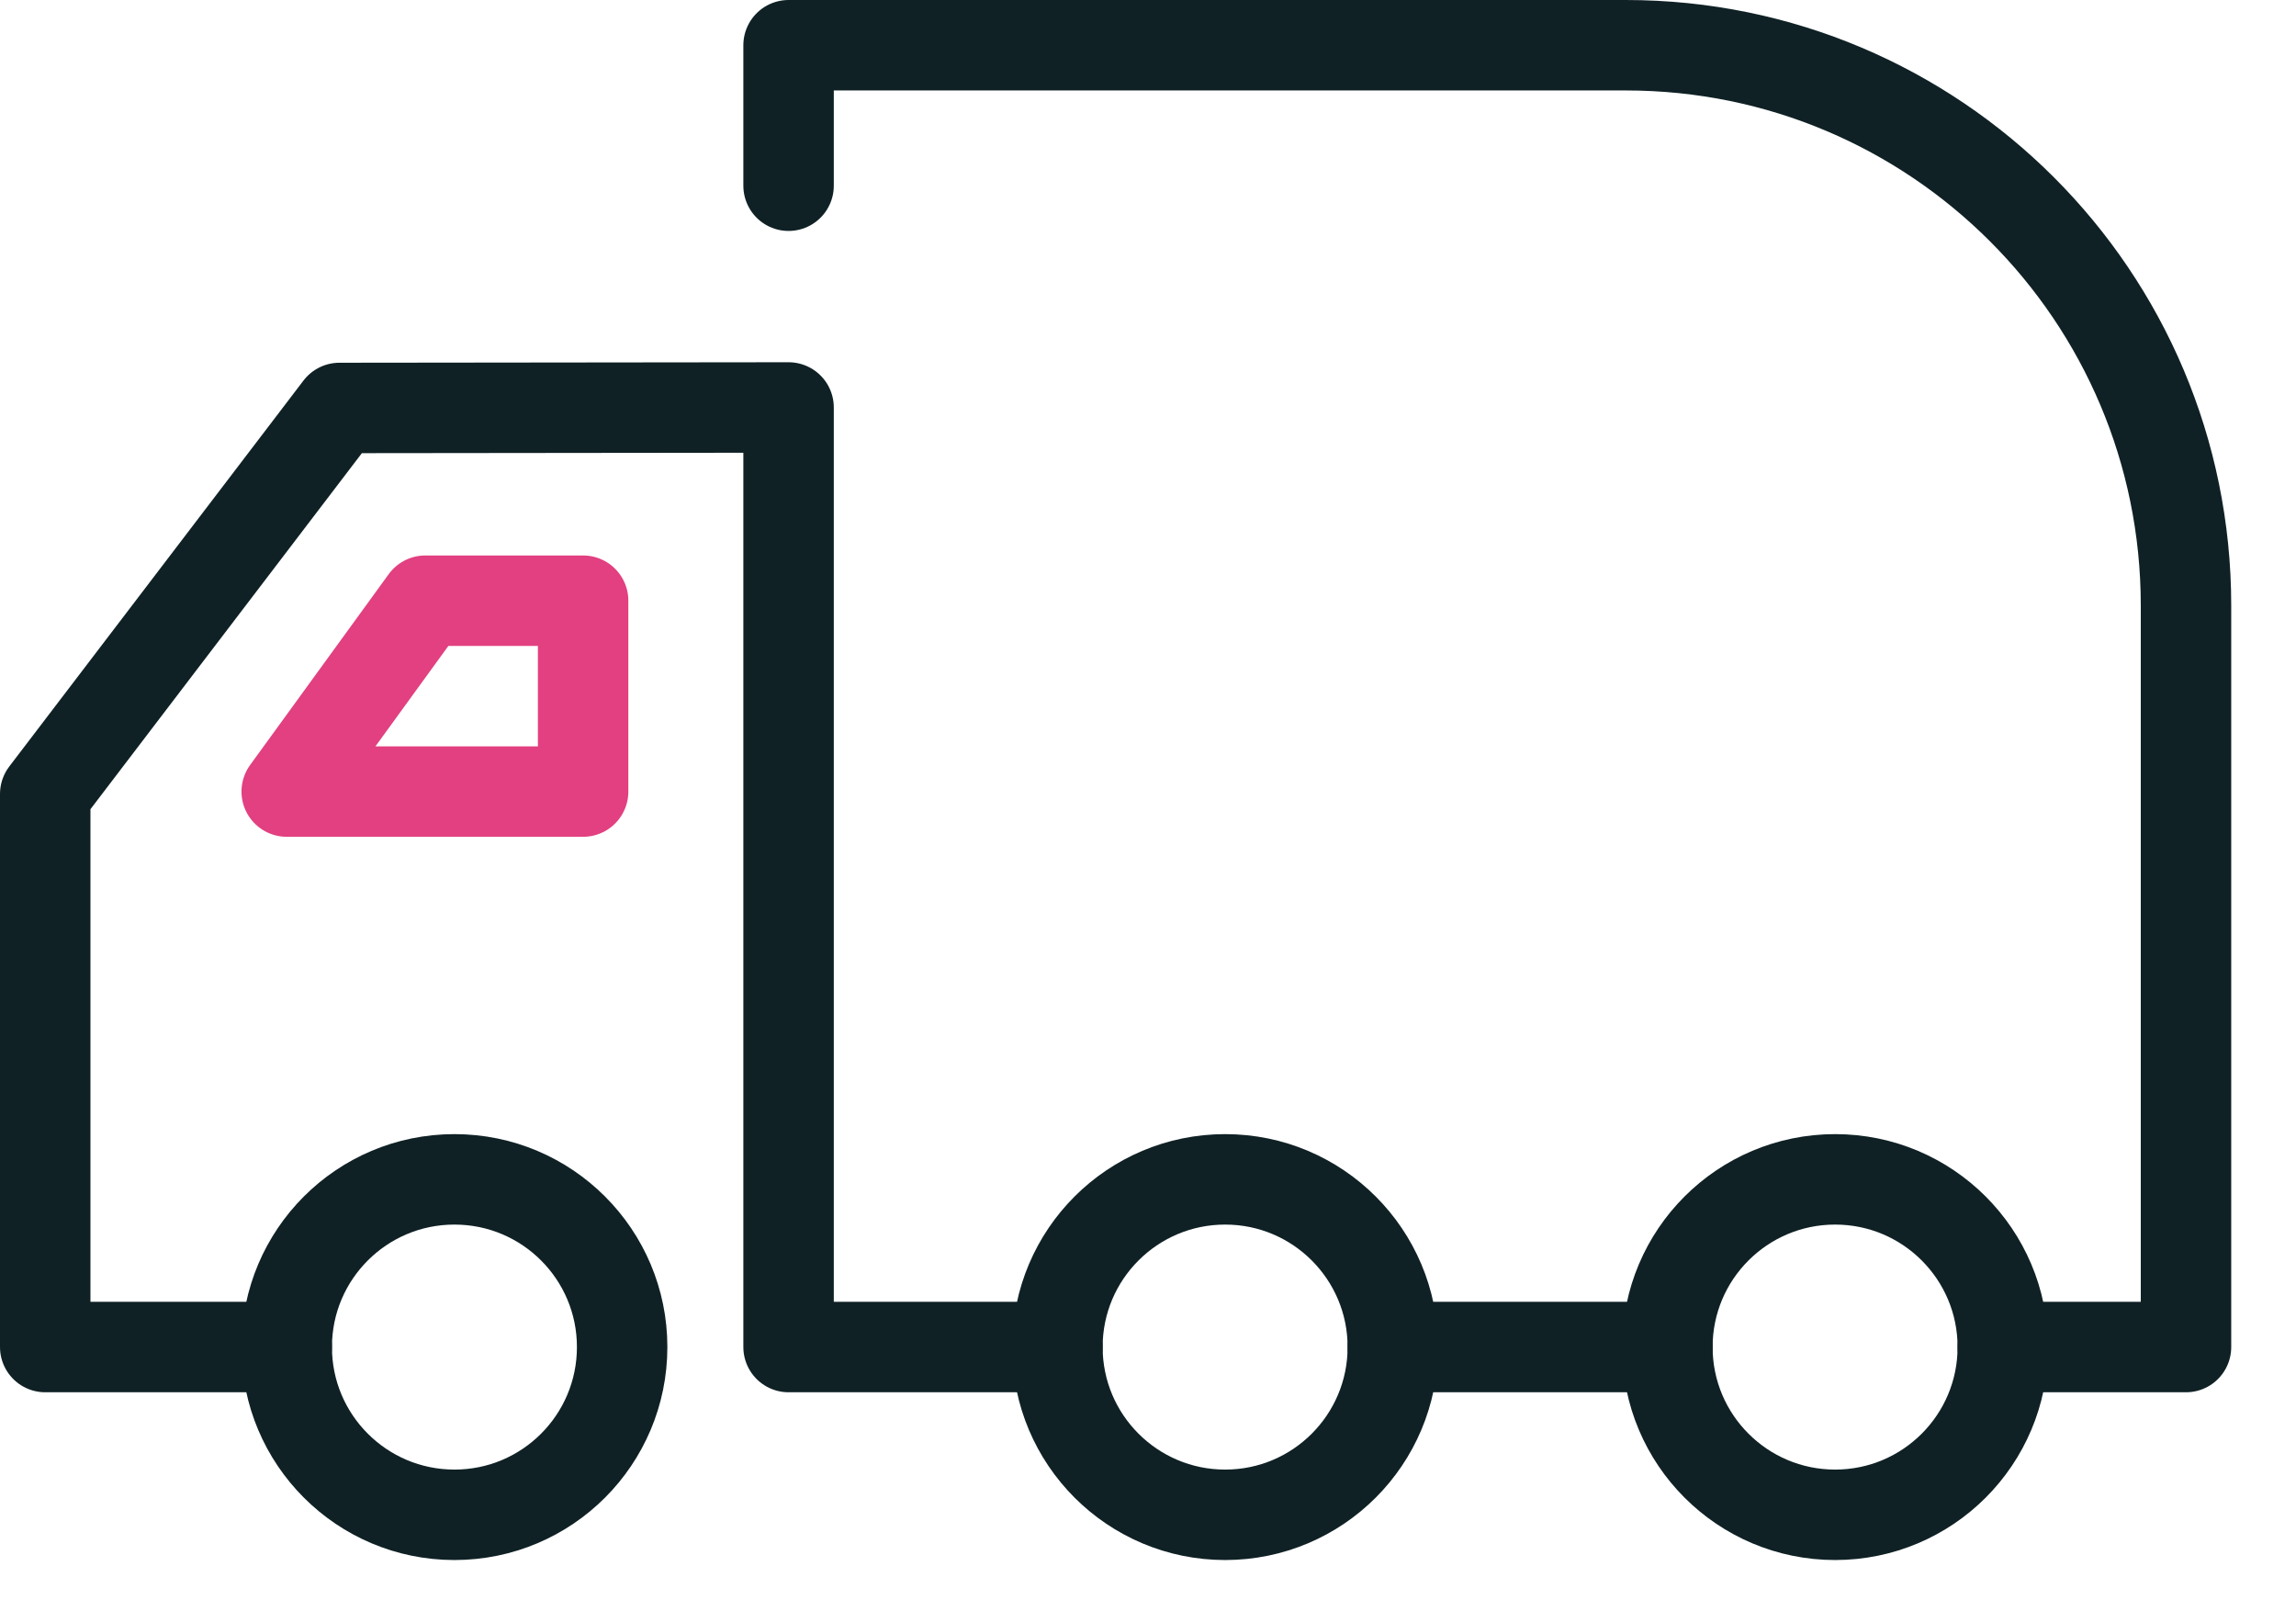
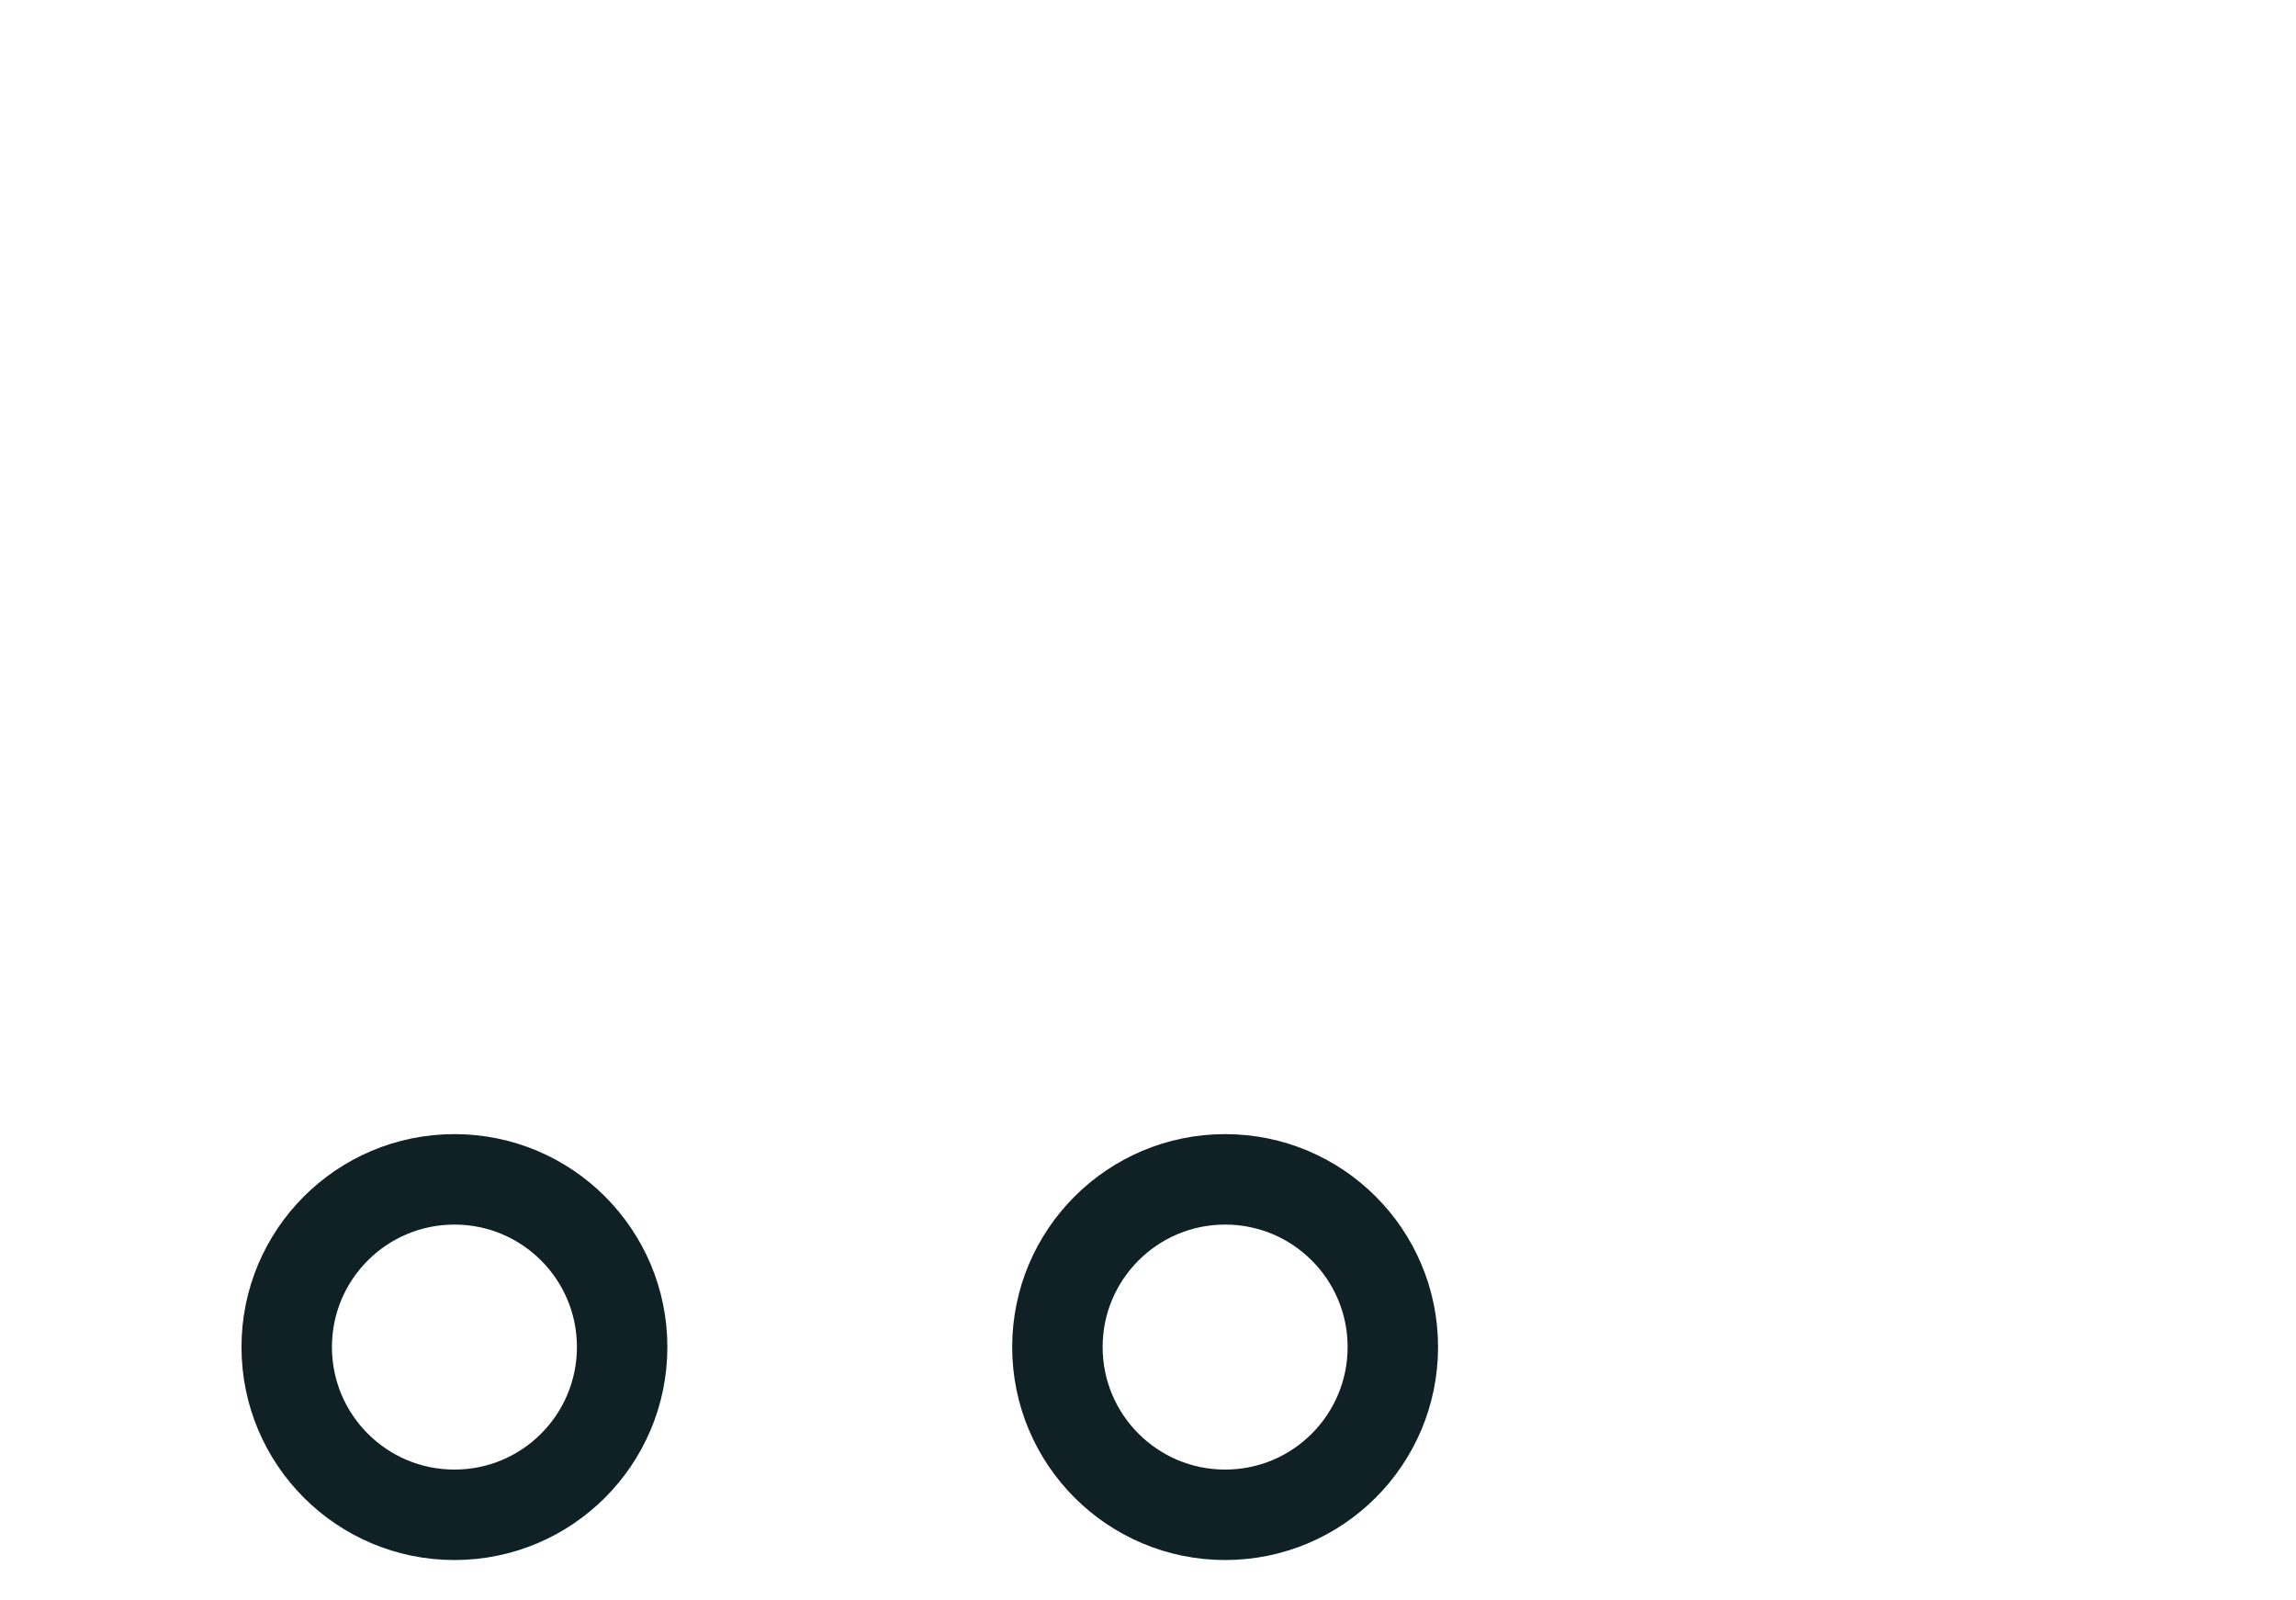
<svg xmlns="http://www.w3.org/2000/svg" width="33" height="23" viewBox="0 0 33 23" fill="none">
-   <path d="M28.786 19.359H31.419V8.702C31.419 4.254 27.815 0.65 23.368 0.65H11.334V2.669" stroke="#0F2125" stroke-width="1.3" stroke-miterlimit="10" stroke-linecap="round" stroke-linejoin="round" />
-   <path d="M20.019 19.359H23.965" stroke="#0F2125" stroke-width="1.3" stroke-miterlimit="10" stroke-linecap="round" stroke-linejoin="round" />
-   <path d="M4.121 19.359H0.65V11.41L4.879 5.863L11.334 5.856V19.359H15.198" stroke="#0F2125" stroke-width="1.3" stroke-miterlimit="10" stroke-linecap="round" stroke-linejoin="round" />
  <path d="M8.942 19.359C8.942 20.691 7.863 21.77 6.532 21.77C5.2 21.77 4.121 20.691 4.121 19.359C4.121 18.028 5.2 16.949 6.532 16.949C7.863 16.949 8.942 18.028 8.942 19.359Z" stroke="#0F2125" stroke-width="1.3" stroke-miterlimit="10" stroke-linecap="round" stroke-linejoin="round" />
  <path d="M20.019 19.359C20.019 20.691 18.94 21.77 17.609 21.77C16.278 21.77 15.198 20.691 15.198 19.359C15.198 18.028 16.278 16.949 17.609 16.949C18.94 16.949 20.019 18.028 20.019 19.359Z" stroke="#0F2125" stroke-width="1.3" stroke-miterlimit="10" stroke-linecap="round" stroke-linejoin="round" />
-   <path d="M28.786 19.359C28.786 20.691 27.707 21.77 26.376 21.77C25.045 21.77 23.965 20.691 23.965 19.359C23.965 18.028 25.045 16.949 26.376 16.949C27.707 16.949 28.786 18.028 28.786 19.359Z" stroke="#0F2125" stroke-width="1.3" stroke-miterlimit="10" stroke-linecap="round" stroke-linejoin="round" />
-   <path d="M6.113 8.633L4.121 11.376H8.381V8.633H6.113Z" stroke="#E24080" stroke-width="1.3" stroke-miterlimit="10" stroke-linecap="round" stroke-linejoin="round" />
</svg>